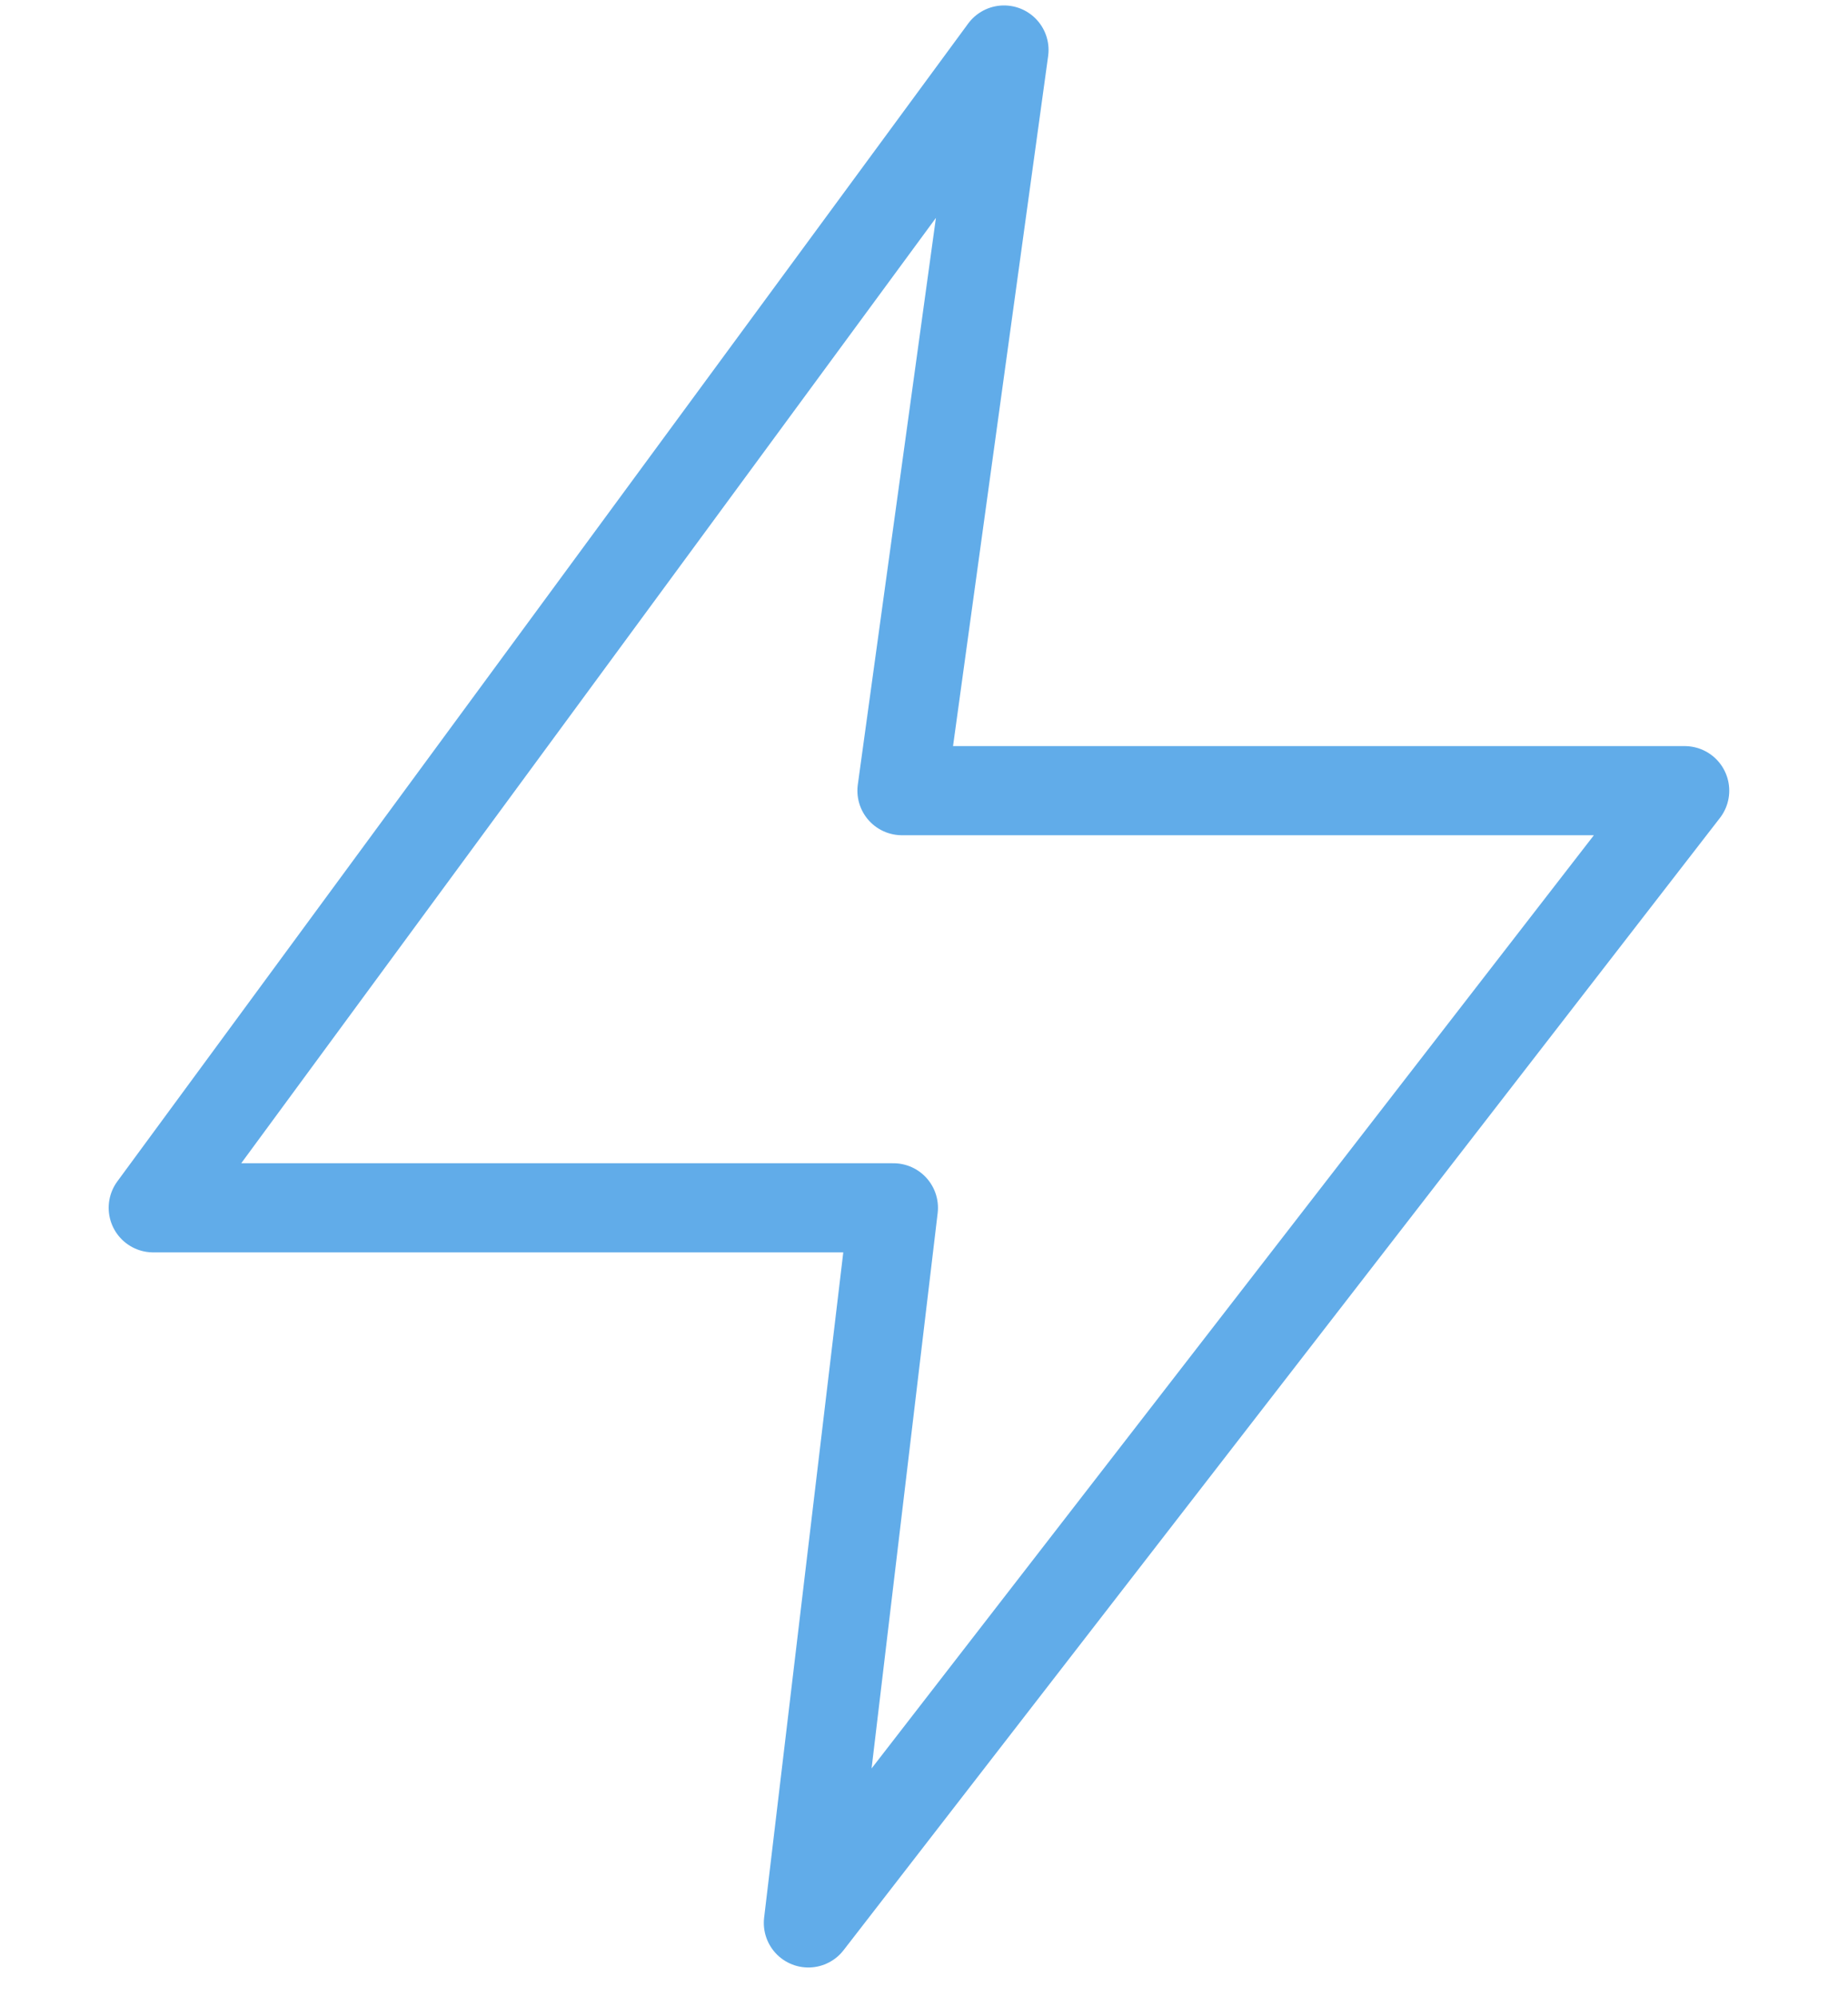
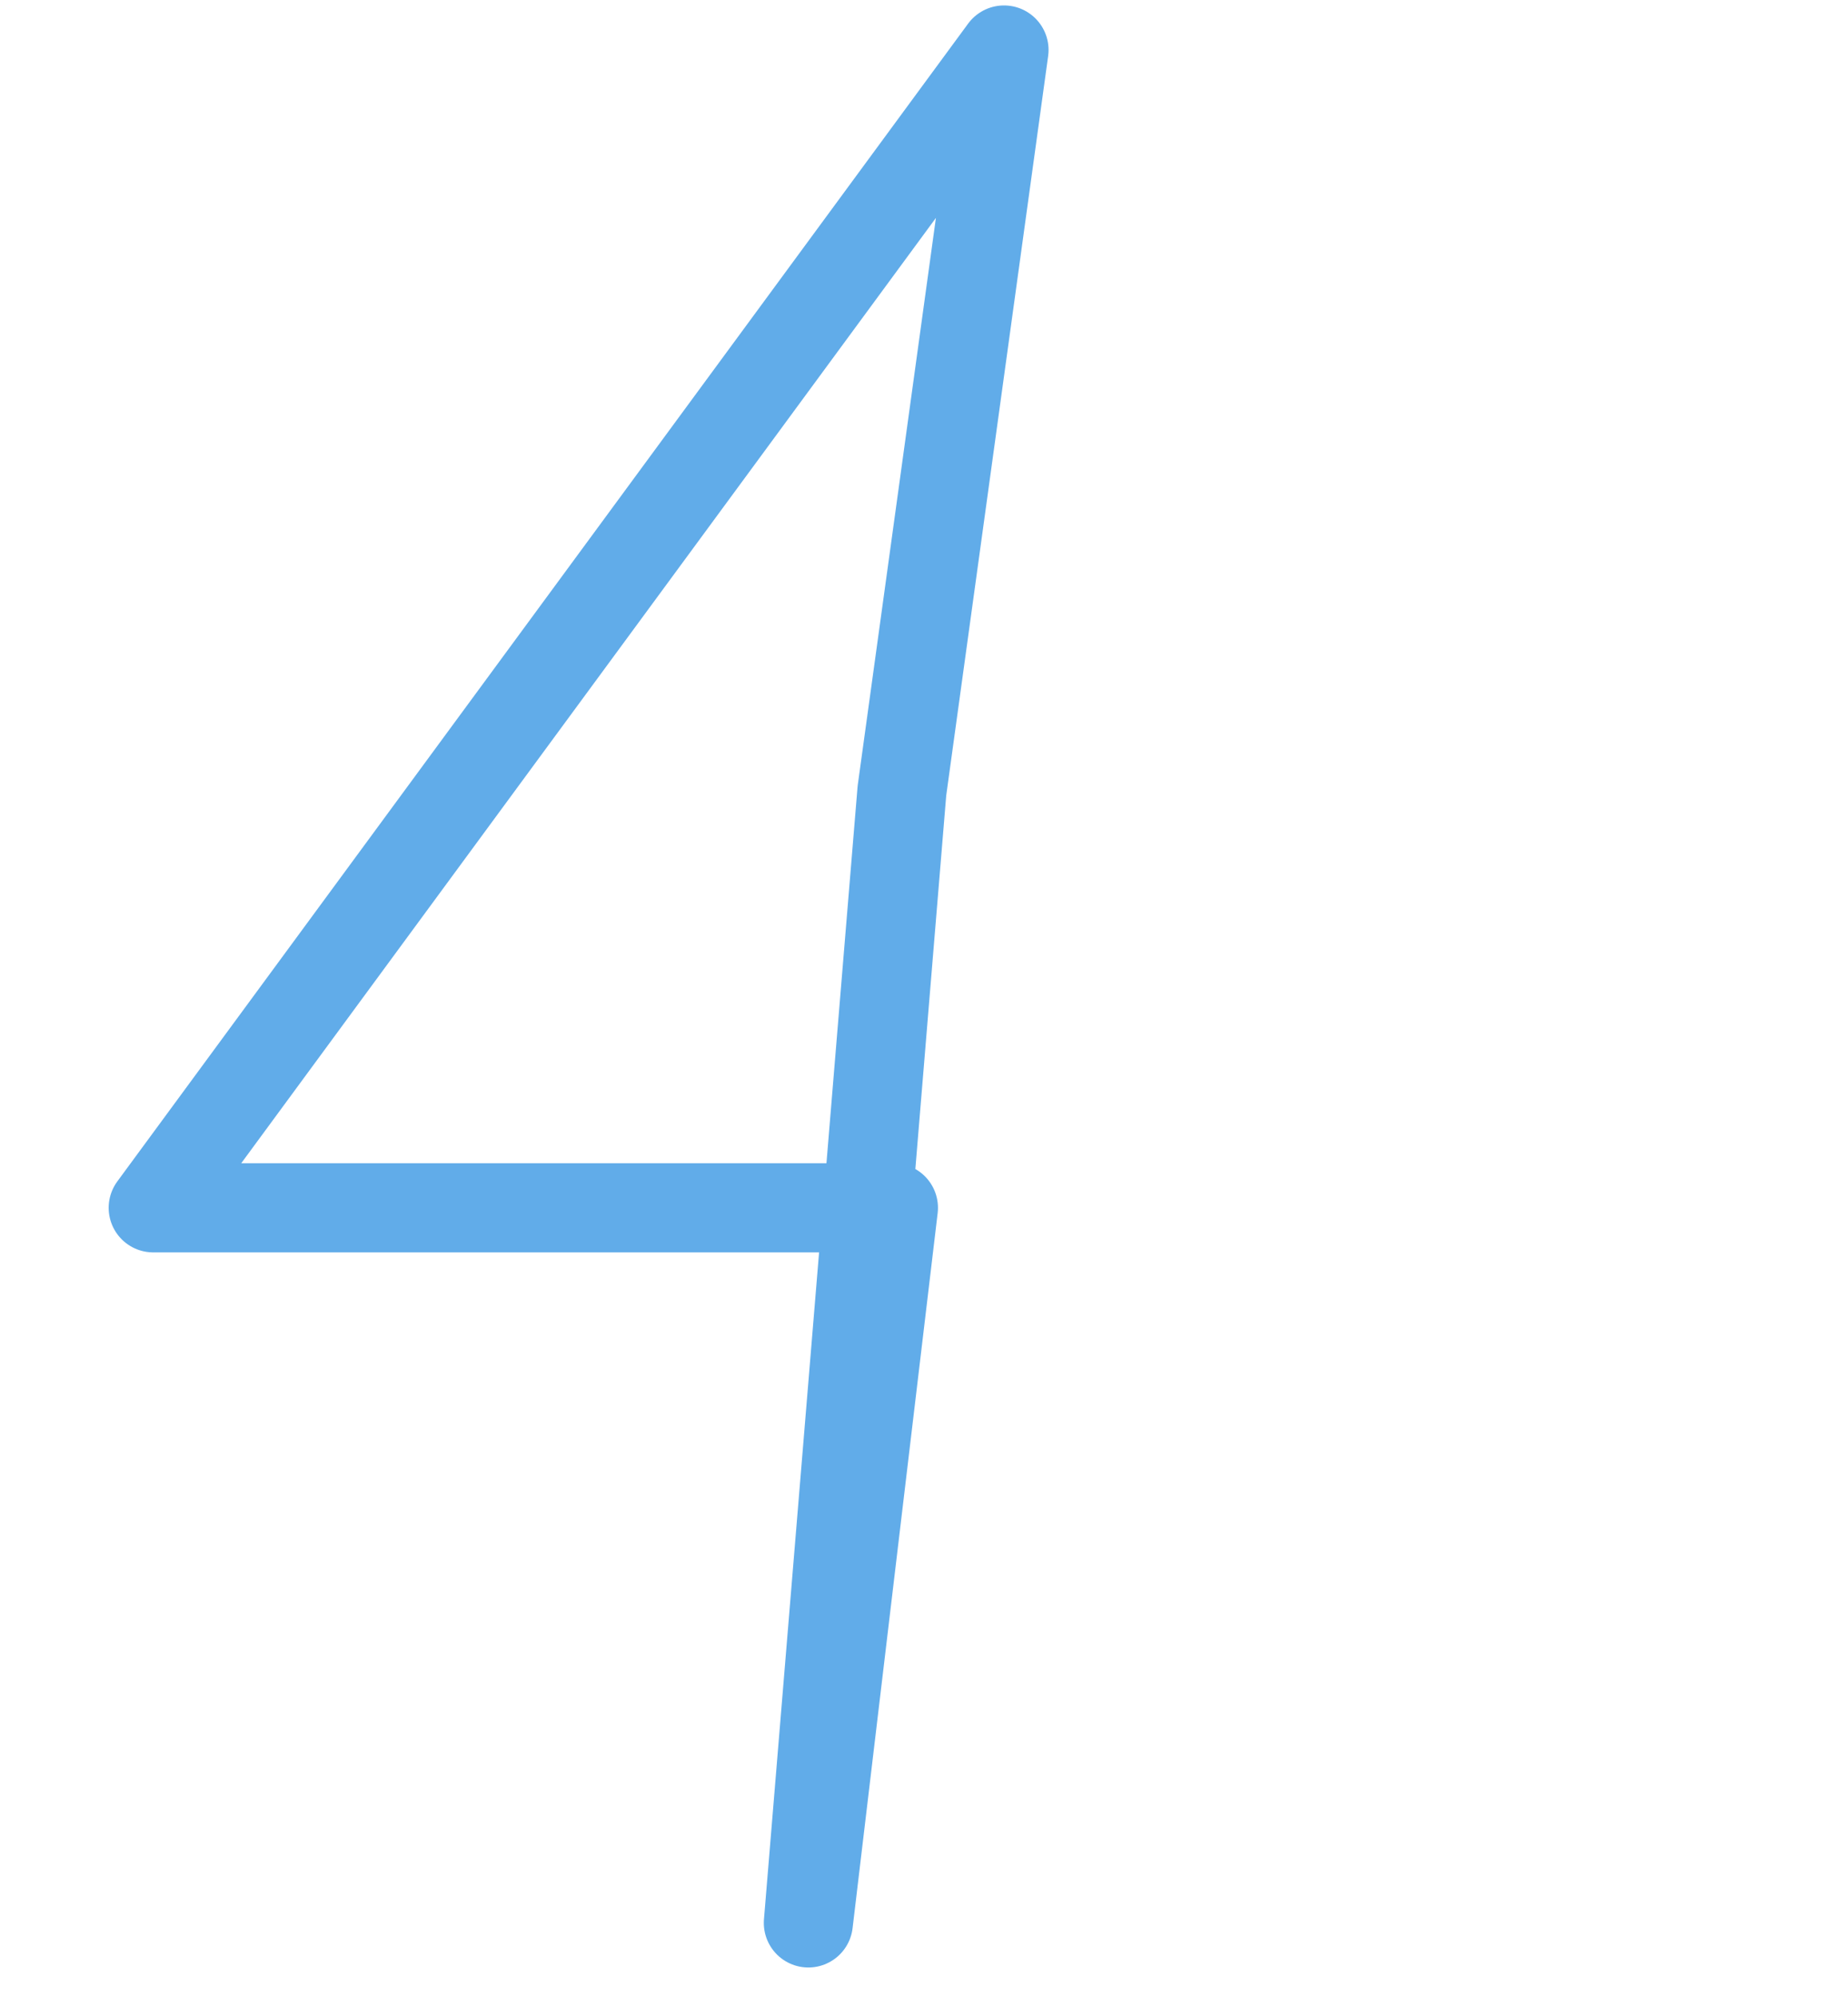
<svg xmlns="http://www.w3.org/2000/svg" width="50" height="54" viewBox="0 0 50 54" fill="none">
-   <path d="M24.403 21.38H45.582L21.871 51.997L24.173 32.66H4.145L27.165 1.352L24.403 21.38Z" stroke="#61ACE9" stroke-width="2.41" stroke-miterlimit="10" stroke-linecap="round" stroke-linejoin="round" />
+   <path d="M24.403 21.38L21.871 51.997L24.173 32.66H4.145L27.165 1.352L24.403 21.38Z" stroke="#61ACE9" stroke-width="2.41" stroke-miterlimit="10" stroke-linecap="round" stroke-linejoin="round" />
</svg>